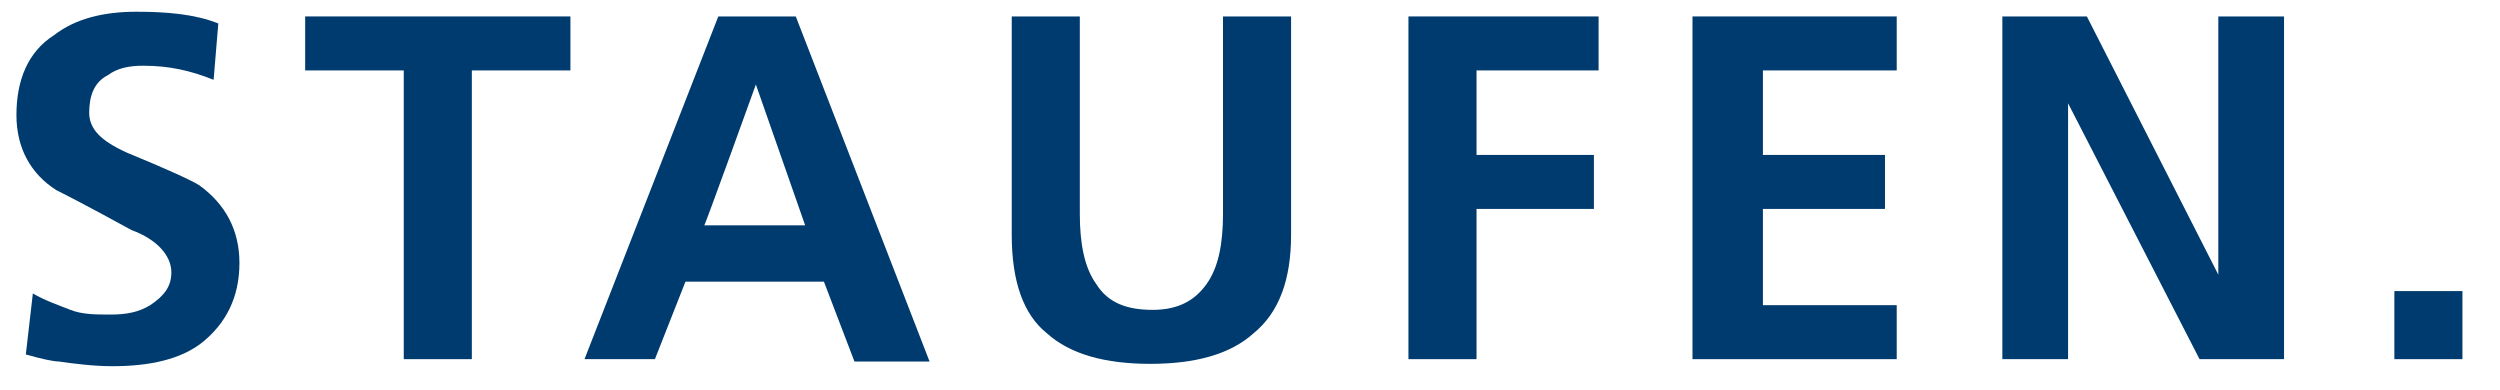
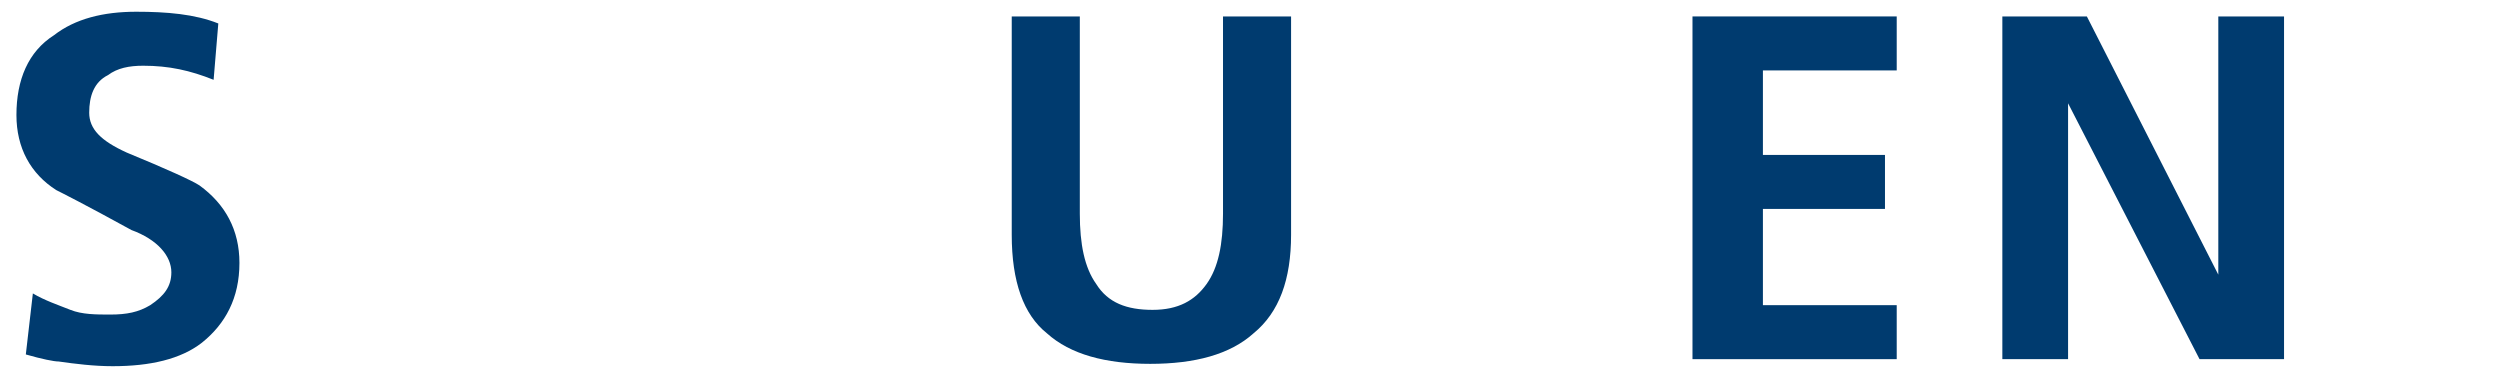
<svg xmlns="http://www.w3.org/2000/svg" version="1.1" id="a" x="0px" y="0px" viewBox="0 0 106.5 16.6" style="enable-background:new 0 0 106.5 16.6;" xml:space="preserve">
  <style type="text/css">
	.st0{fill:#003B6F;}
</style>
  <g>
    <g>
      <path class="st0" d="M9.3,1L9.1,3.4c-1-0.4-1.9-0.6-3-0.6C5.5,2.8,5,2.9,4.6,3.2C4,3.5,3.8,4.1,3.8,4.8c0,0.7,0.5,1.2,1.6,1.7    c1.7,0.7,2.8,1.2,3.1,1.4c1.1,0.8,1.7,1.9,1.7,3.3c0,1.5-0.6,2.6-1.6,3.4c-0.9,0.7-2.2,1-3.8,1c-0.8,0-1.6-0.1-2.3-0.2    c-0.2,0-0.7-0.1-1.4-0.3l0.3-2.6c0.5,0.3,1.1,0.5,1.6,0.7s1.1,0.2,1.7,0.2c0.7,0,1.2-0.1,1.7-0.4c0.6-0.4,0.9-0.8,0.9-1.4    c0-0.7-0.6-1.4-1.7-1.8C3.6,8.7,2.6,8.2,2.4,8.1C1.3,7.4,0.7,6.3,0.7,4.9c0-1.5,0.5-2.7,1.6-3.4c0.9-0.7,2.1-1,3.5-1    C7.1,0.5,8.3,0.6,9.3,1" />
    </g>
  </g>
-   <polygon class="st0" points="13,0.7 13,3 17.2,3 17.2,15.3 20.1,15.3 20.1,3 24.3,3 24.3,0.7 " />
-   <path class="st0" d="M32.2,3.6l2.1,6H30C30,9.7,32.2,3.6,32.2,3.6z M30.6,0.7l-5.7,14.6h3l1.3-3.3h5.9l1.3,3.4h3.2L33.9,0.7H30.6z" />
  <g>
    <g>
      <path class="st0" d="M43.1,10V0.7H46v8.4c0,1.3,0.2,2.3,0.7,3c0.5,0.8,1.3,1.1,2.4,1.1s1.8-0.4,2.3-1.1c0.5-0.7,0.7-1.7,0.7-3V0.7    H55V10c0,1.9-0.5,3.3-1.6,4.2c-1,0.9-2.5,1.3-4.4,1.3s-3.4-0.4-4.4-1.3C43.6,13.4,43.1,12,43.1,10" />
    </g>
  </g>
-   <polygon class="st0" points="60,0.7 60,15.3 62.9,15.3 62.9,8.9 67.9,8.9 67.9,6.6 62.9,6.6 62.9,3 68.1,3 68.1,0.7 " />
  <polygon class="st0" points="72.1,0.7 72.1,15.3 80.8,15.3 80.8,13 75.1,13 75.1,8.9 80.3,8.9 80.3,6.6 75.1,6.6 75.1,3 80.8,3   80.8,0.7 " />
  <polygon class="st0" points="94.5,0.7 94.5,11.7 88.9,0.7 85.3,0.7 85.3,15.3 88.1,15.3 88.1,4.4 93.7,15.3 97.3,15.3 97.3,0.7 " />
-   <rect x="102" y="12.4" class="st0" width="2.9" height="2.9" />
</svg>